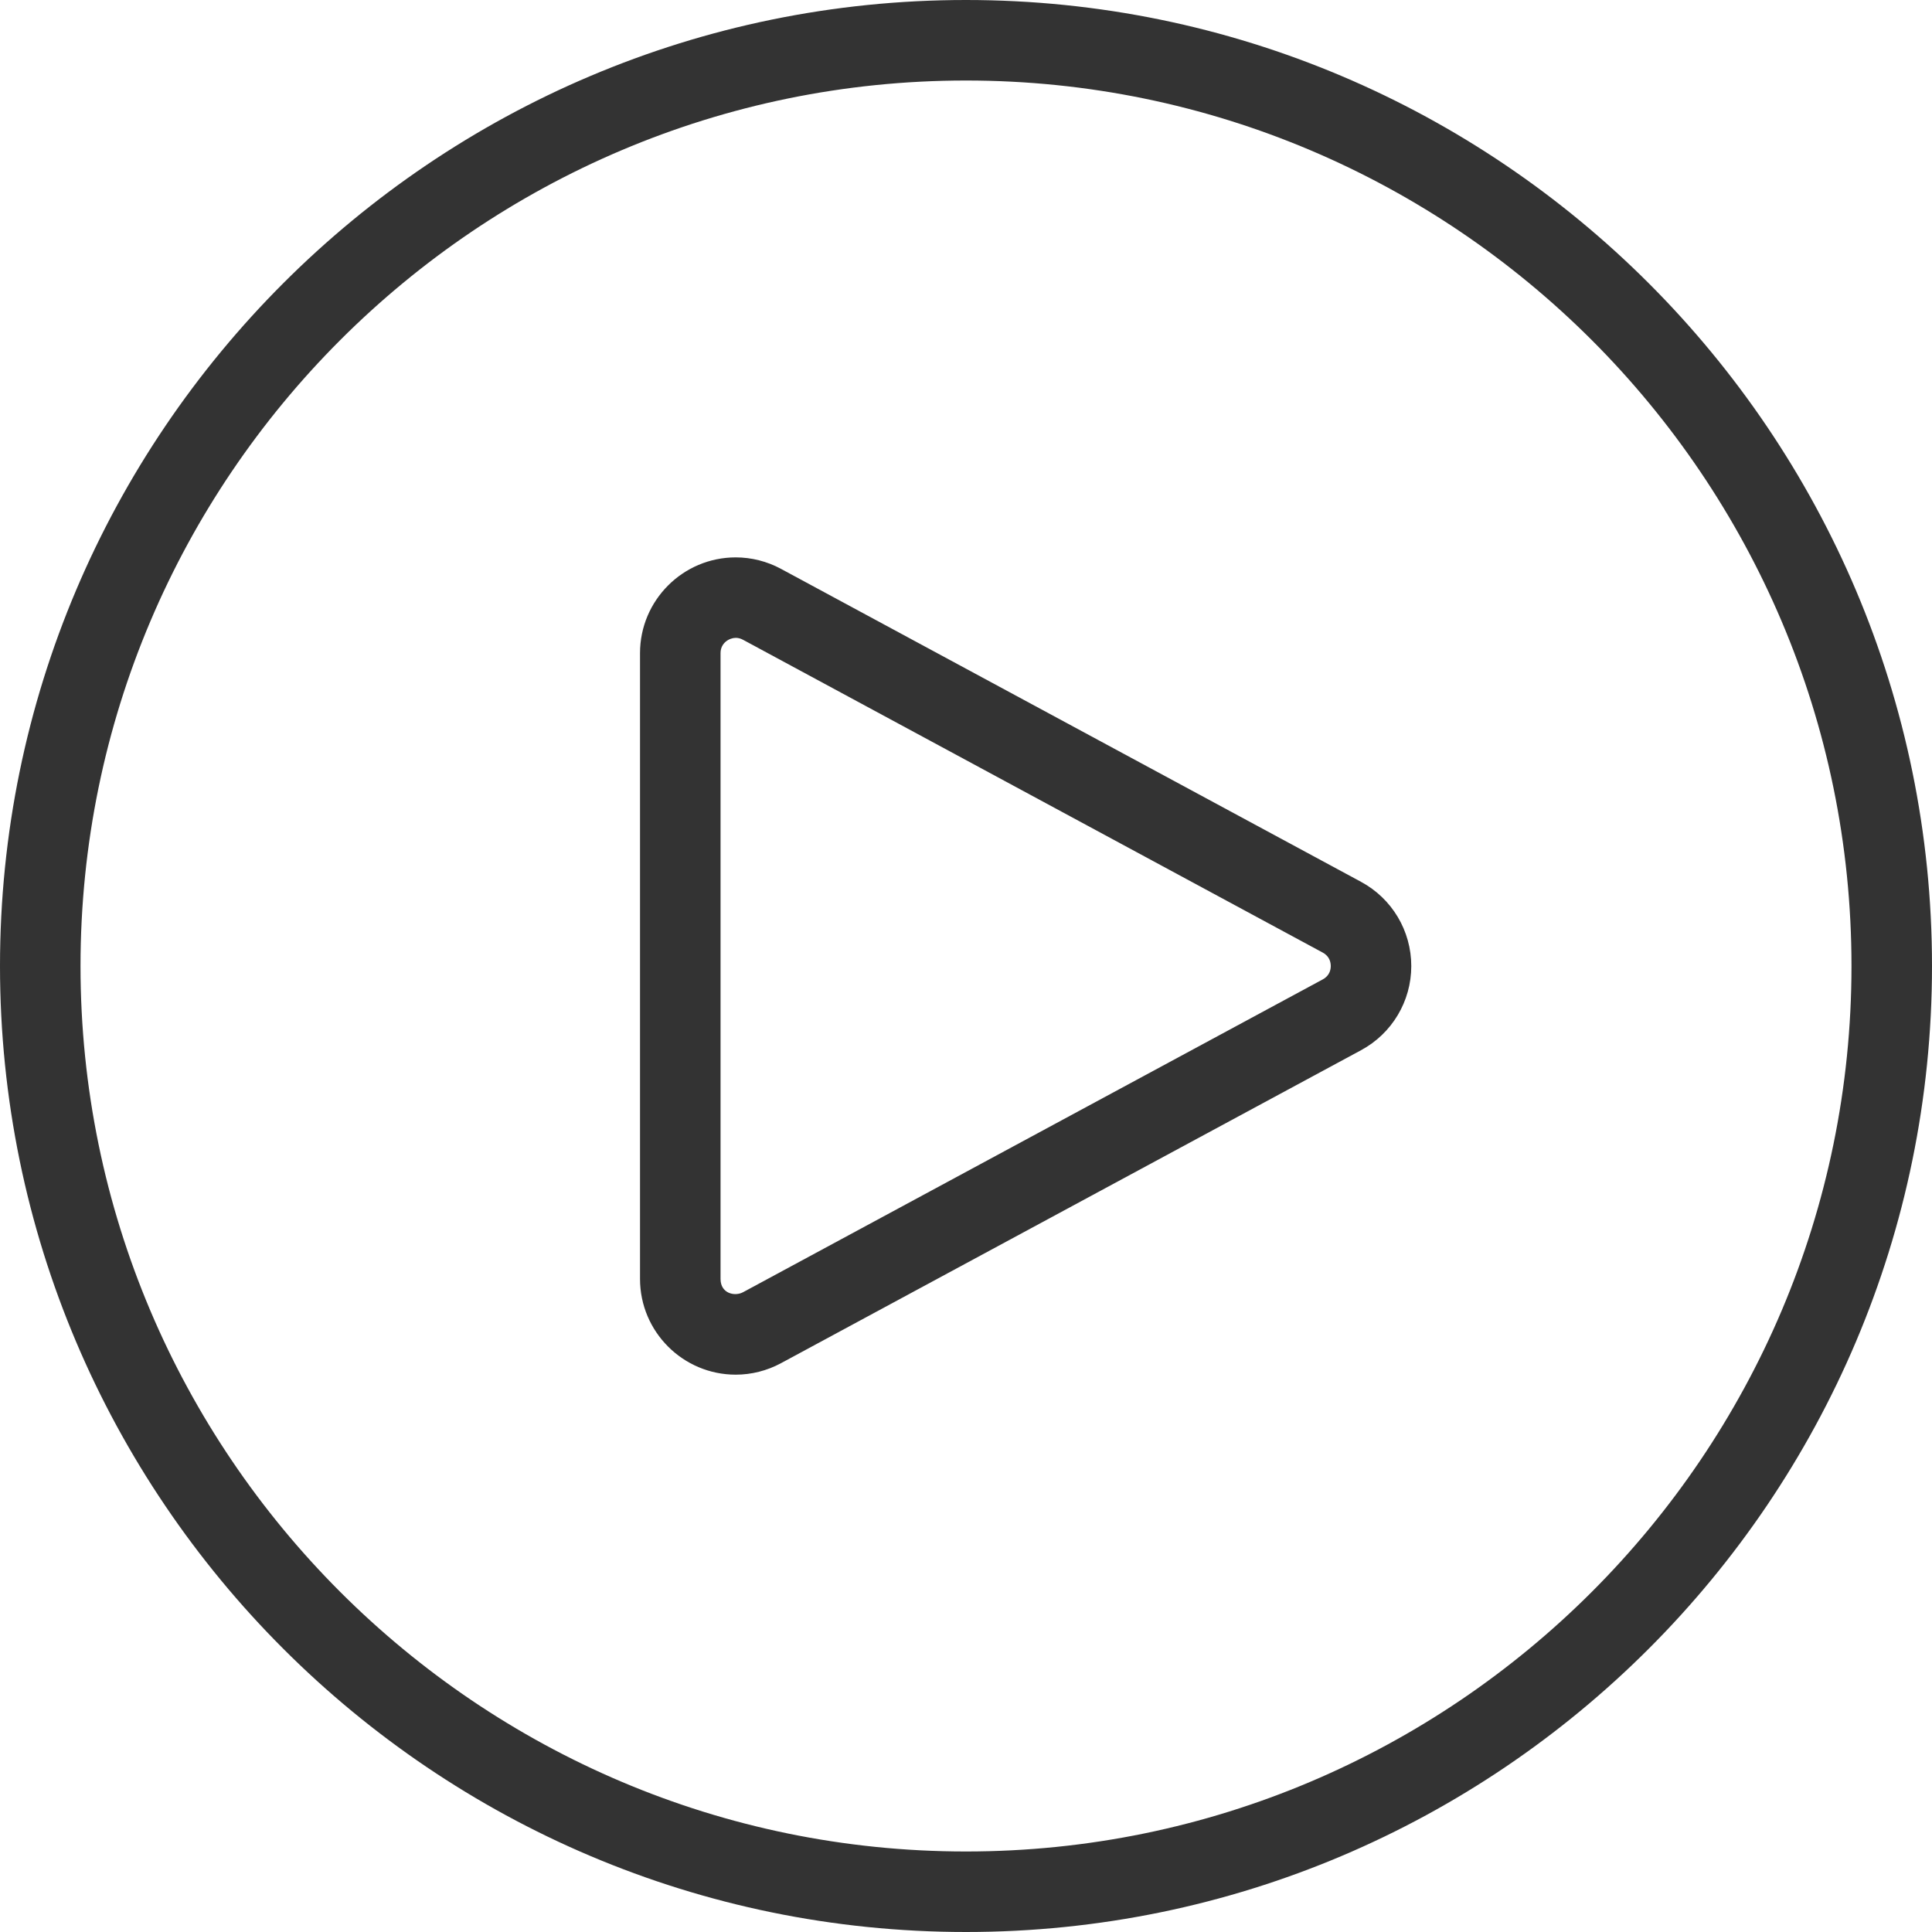
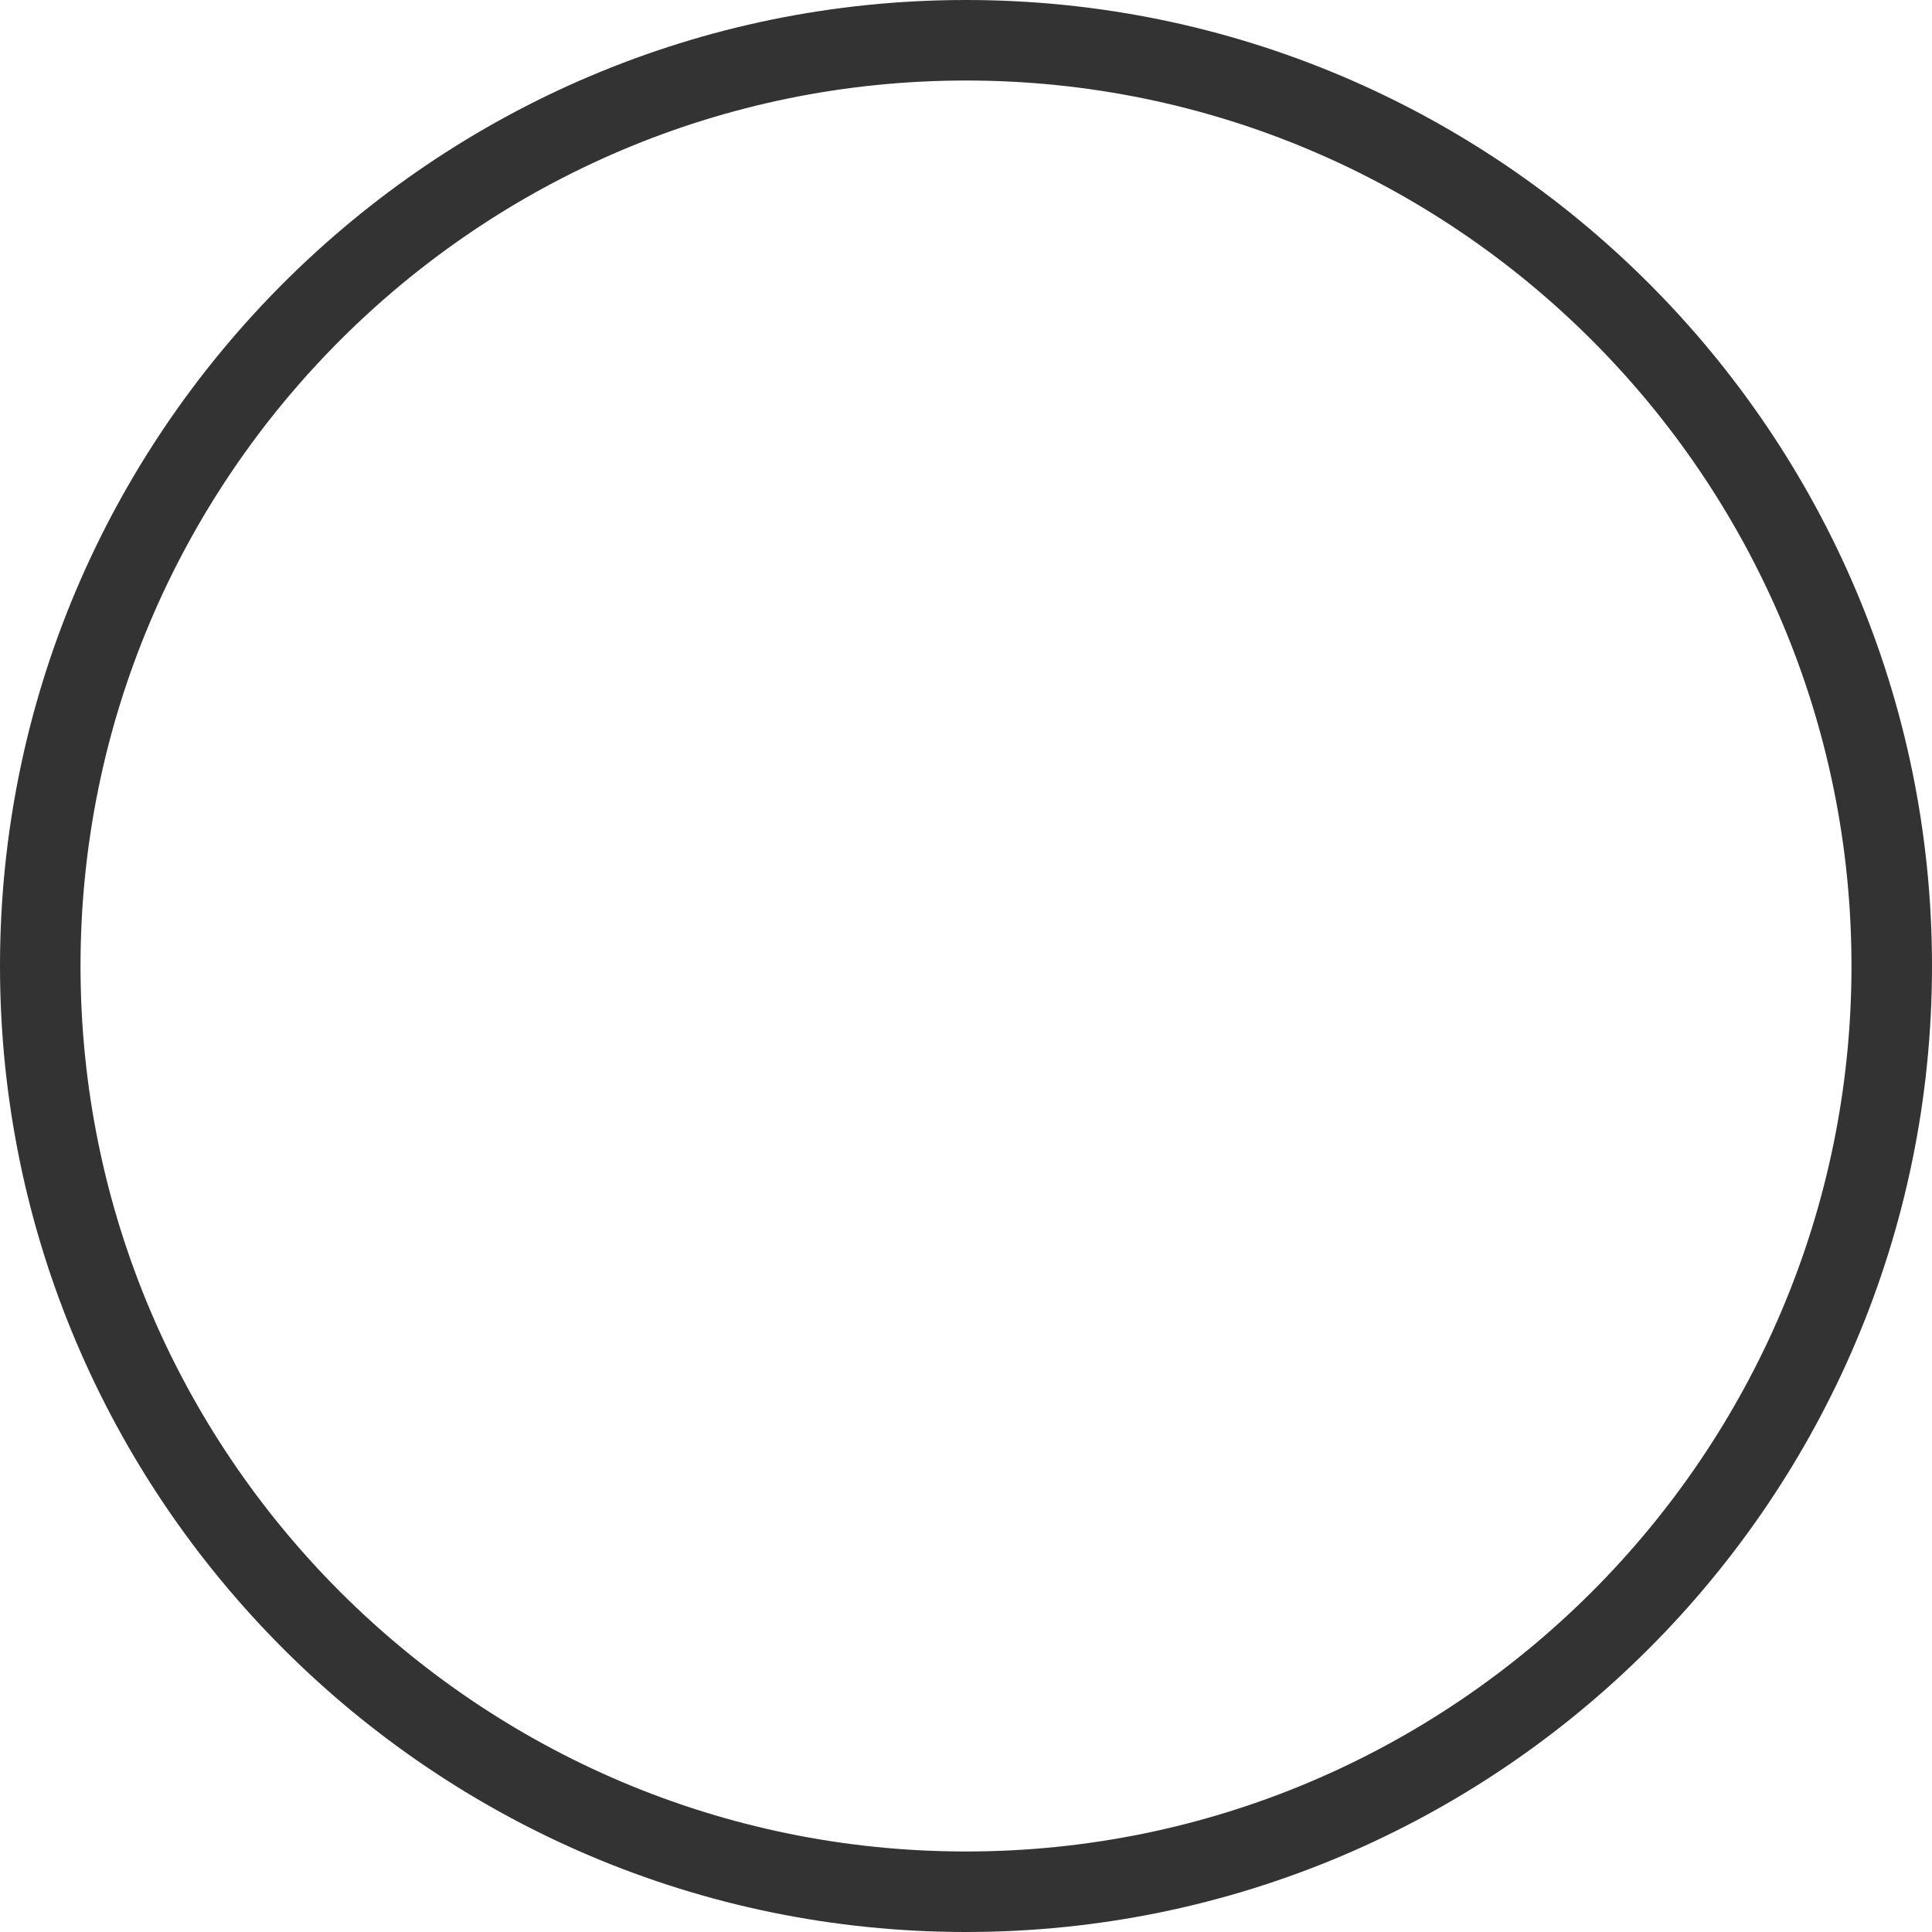
<svg xmlns="http://www.w3.org/2000/svg" width="40" height="40" viewBox="0 0 40 40" fill="none">
-   <path d="M28.178 18.257L16.172 11.779C15.883 11.622 15.557 11.54 15.233 11.54C14.14 11.54 13.251 12.429 13.251 13.522V26.479C13.251 27.572 14.14 28.461 15.233 28.461C15.557 28.461 15.883 28.379 16.172 28.222L28.178 21.744C28.82 21.398 29.219 20.73 29.219 20.001C29.219 19.271 28.82 18.603 28.178 18.257ZM27.387 20.277L15.382 26.755C15.21 26.846 14.918 26.78 14.918 26.479V13.522C14.918 13.306 15.106 13.206 15.233 13.206C15.284 13.206 15.332 13.219 15.382 13.245L27.387 19.723C27.531 19.801 27.552 19.93 27.552 20.001C27.552 20.071 27.531 20.199 27.387 20.277Z" fill="#333333" />
  <path d="M19.999 0C8.971 0 0 8.972 0 20C0 31.028 8.972 40 20 40C31.028 40 40 31.028 40 20C40 8.972 31.028 0 19.999 0ZM20 38.333H19.999C9.891 38.333 1.667 30.109 1.667 20C1.667 9.891 9.891 1.667 20 1.667C30.109 1.667 38.333 9.891 38.333 20C38.333 30.109 30.109 38.333 20 38.333Z" fill="#333333" />
</svg>